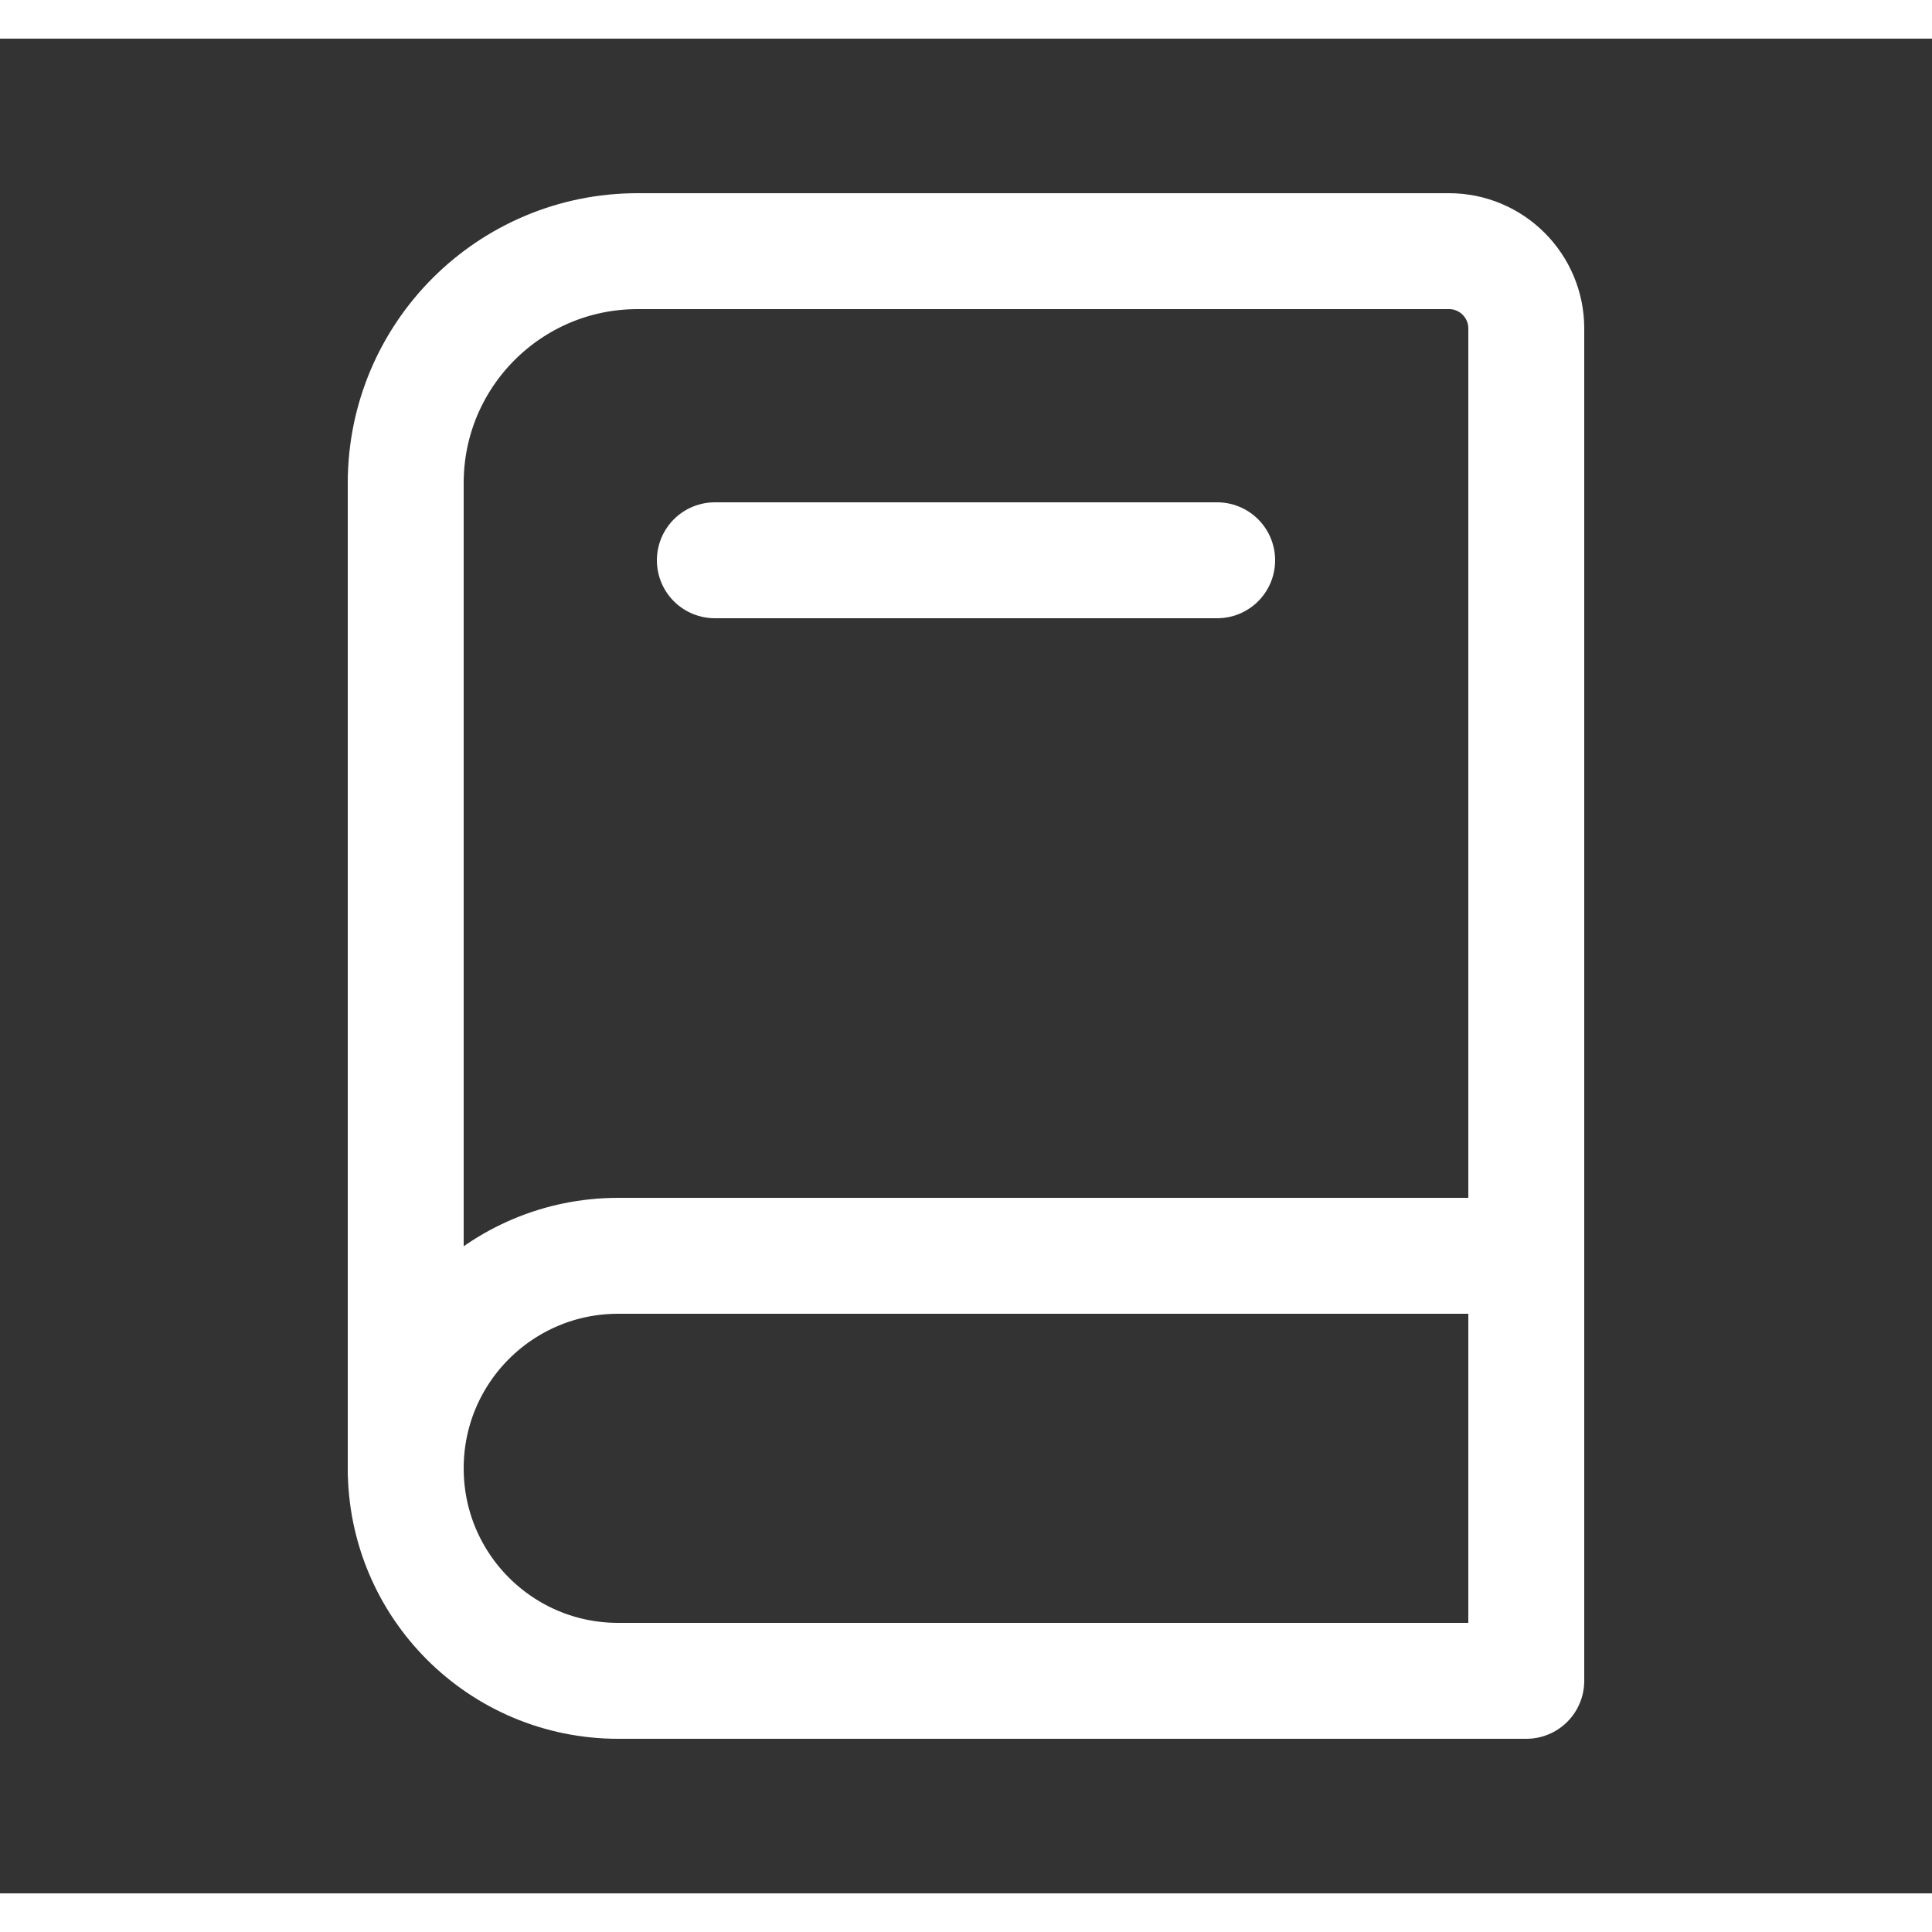
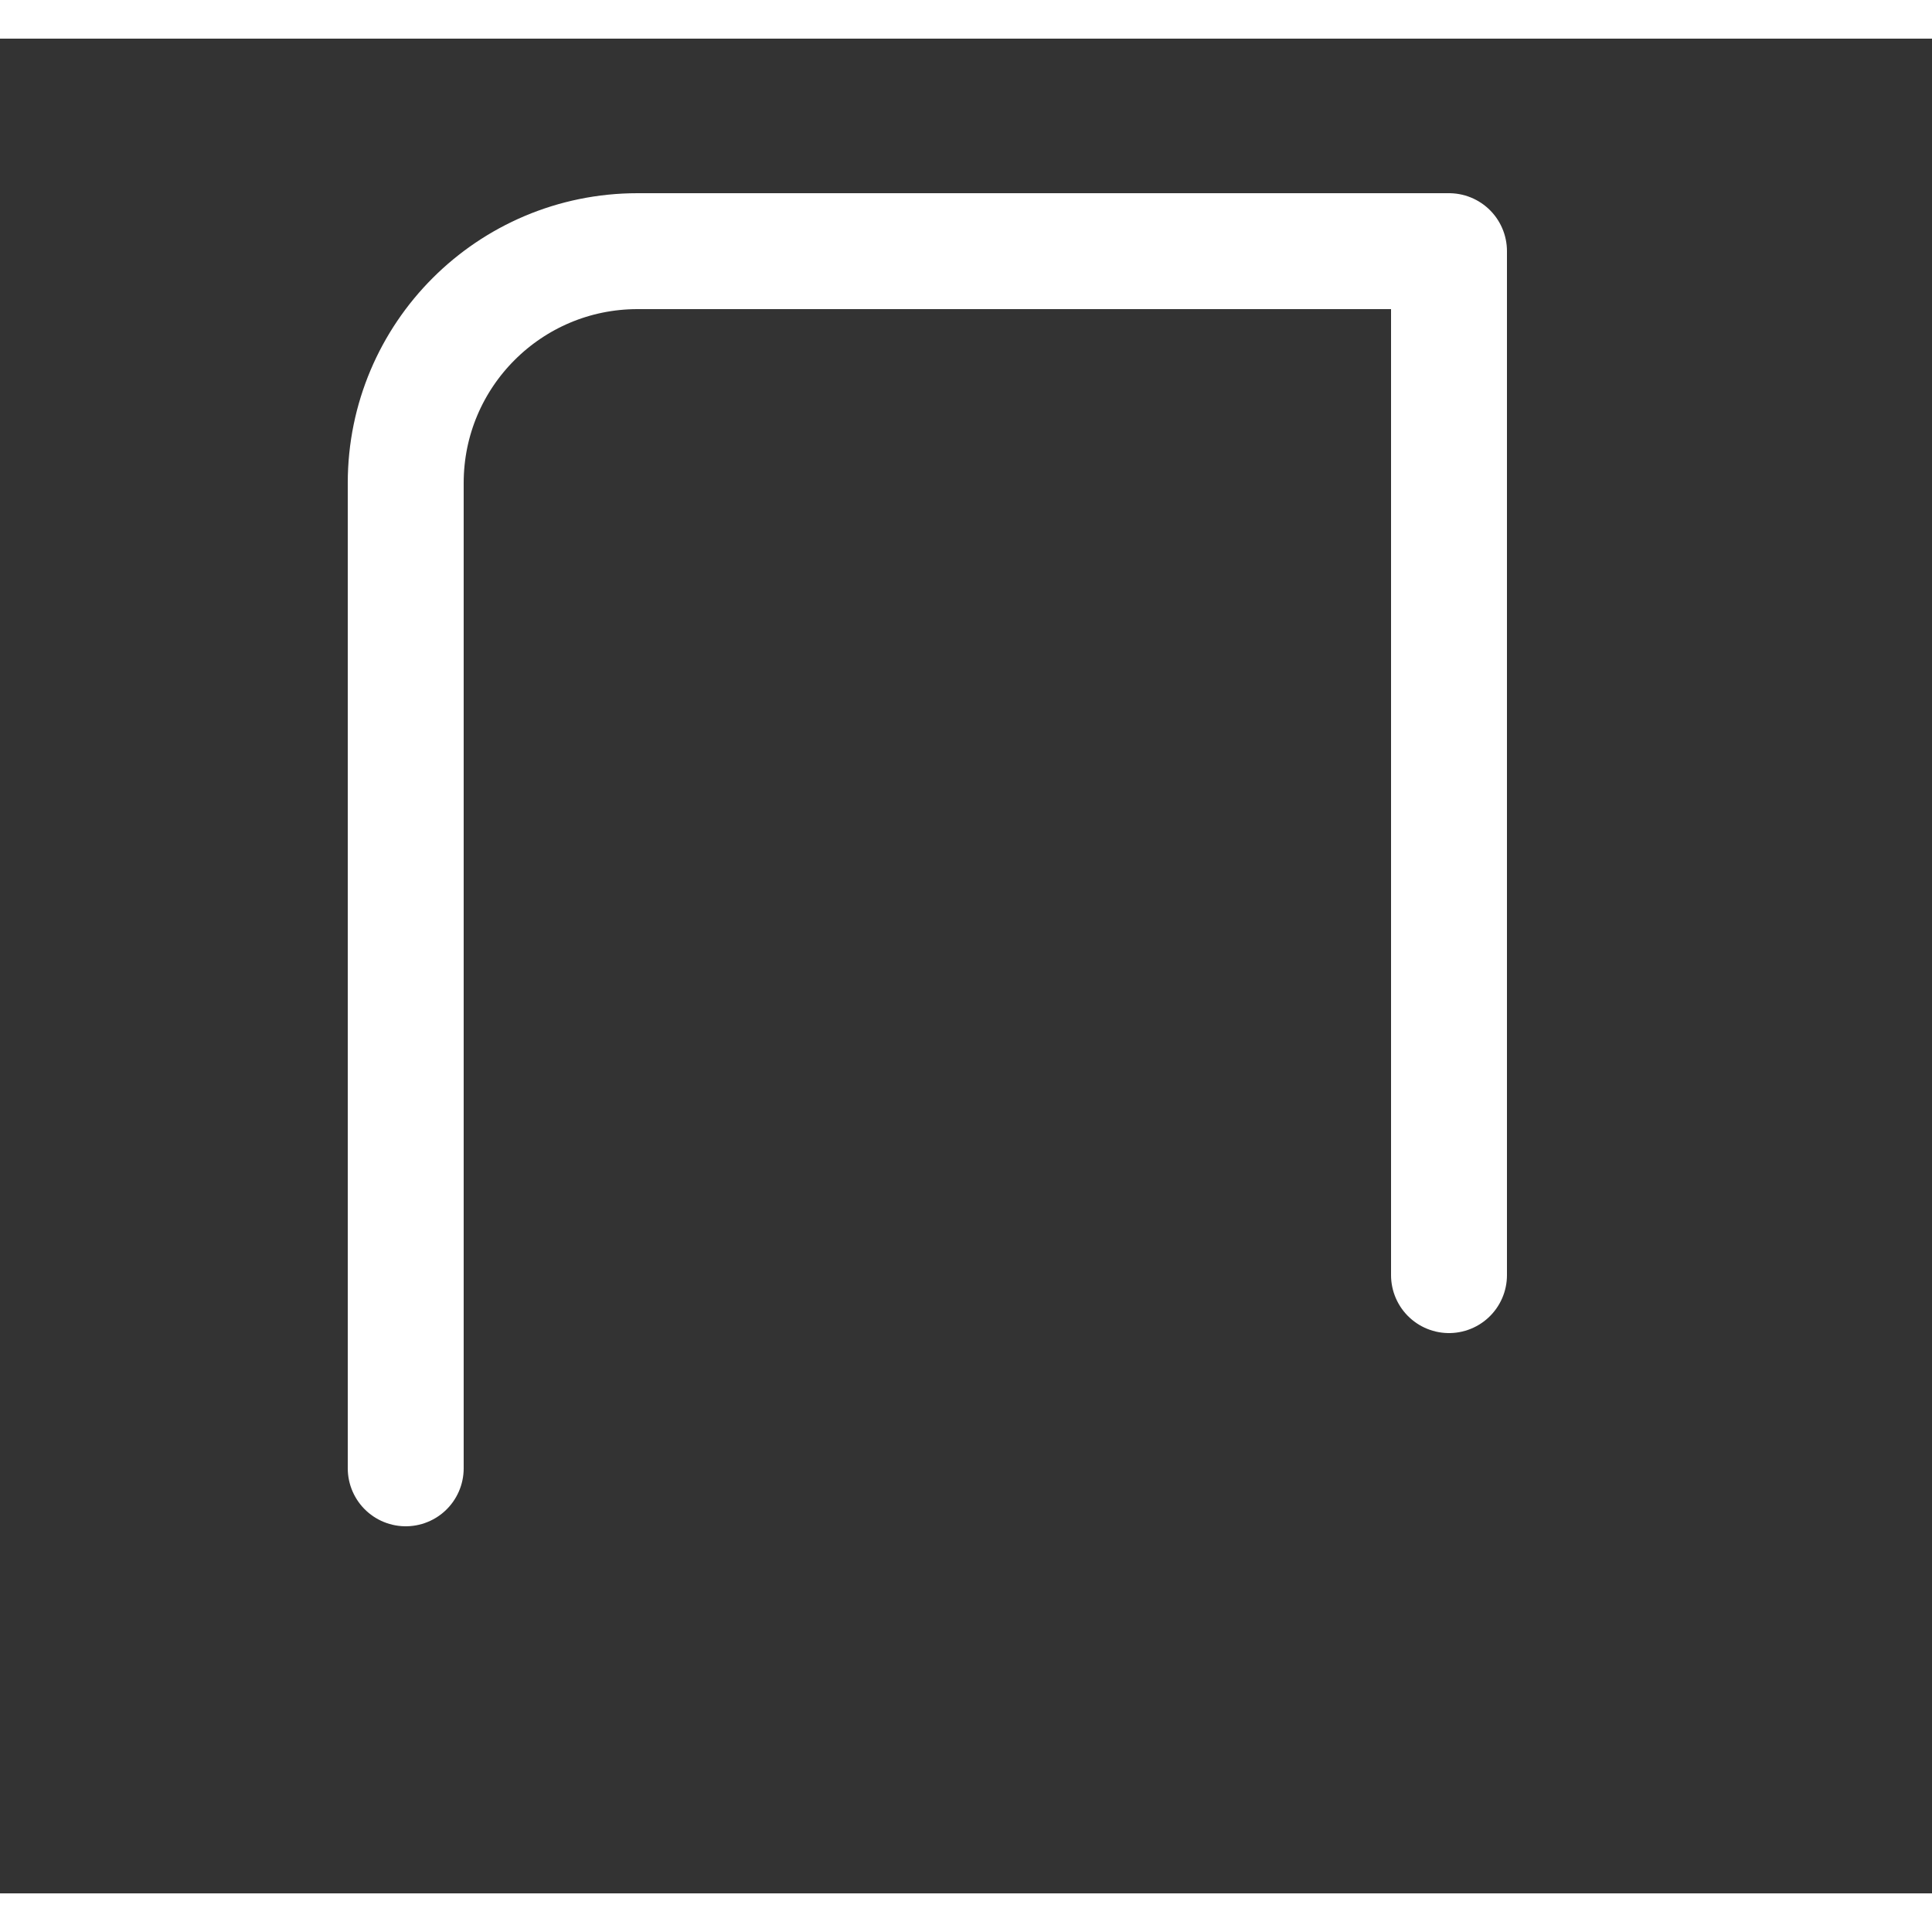
<svg xmlns="http://www.w3.org/2000/svg" width="37" height="37" viewBox="0 0 25 24" fill="none">
  <rect x="0" y="0" width="25" height="24" fill="#333333" stroke="none" />
  <g clip-path="url(#clip0_113_1419)">
-     <path d="M9.25 6.75H15.75" stroke="#ffffff" stroke-width="1.5" stroke-linecap="round" stroke-linejoin="round" />
-     <path d="M8 15.75H19.75V21.25H8C6.48 21.25 5.25 20.02 5.25 18.5C5.25 16.98 6.48 15.75 8 15.75Z" stroke="#ffffff" stroke-width="1.5" stroke-linecap="round" stroke-linejoin="round" />
-     <path d="M5.25 18.5V5.75C5.25 4.093 6.593 2.75 8.25 2.75H18.75C19.302 2.75 19.75 3.198 19.75 3.75V16" stroke="#ffffff" stroke-width="1.5" stroke-linecap="round" stroke-linejoin="round" />
+     <path d="M5.25 18.5V5.75C5.25 4.093 6.593 2.75 8.25 2.75H18.75V16" stroke="#ffffff" stroke-width="1.5" stroke-linecap="round" stroke-linejoin="round" />
  </g>
  <defs>
    <clipPath id="clip0_113_1419">
      <rect width="37" height="37" fill="currentColor" transform="translate(0.5)" />
    </clipPath>
  </defs>
</svg>